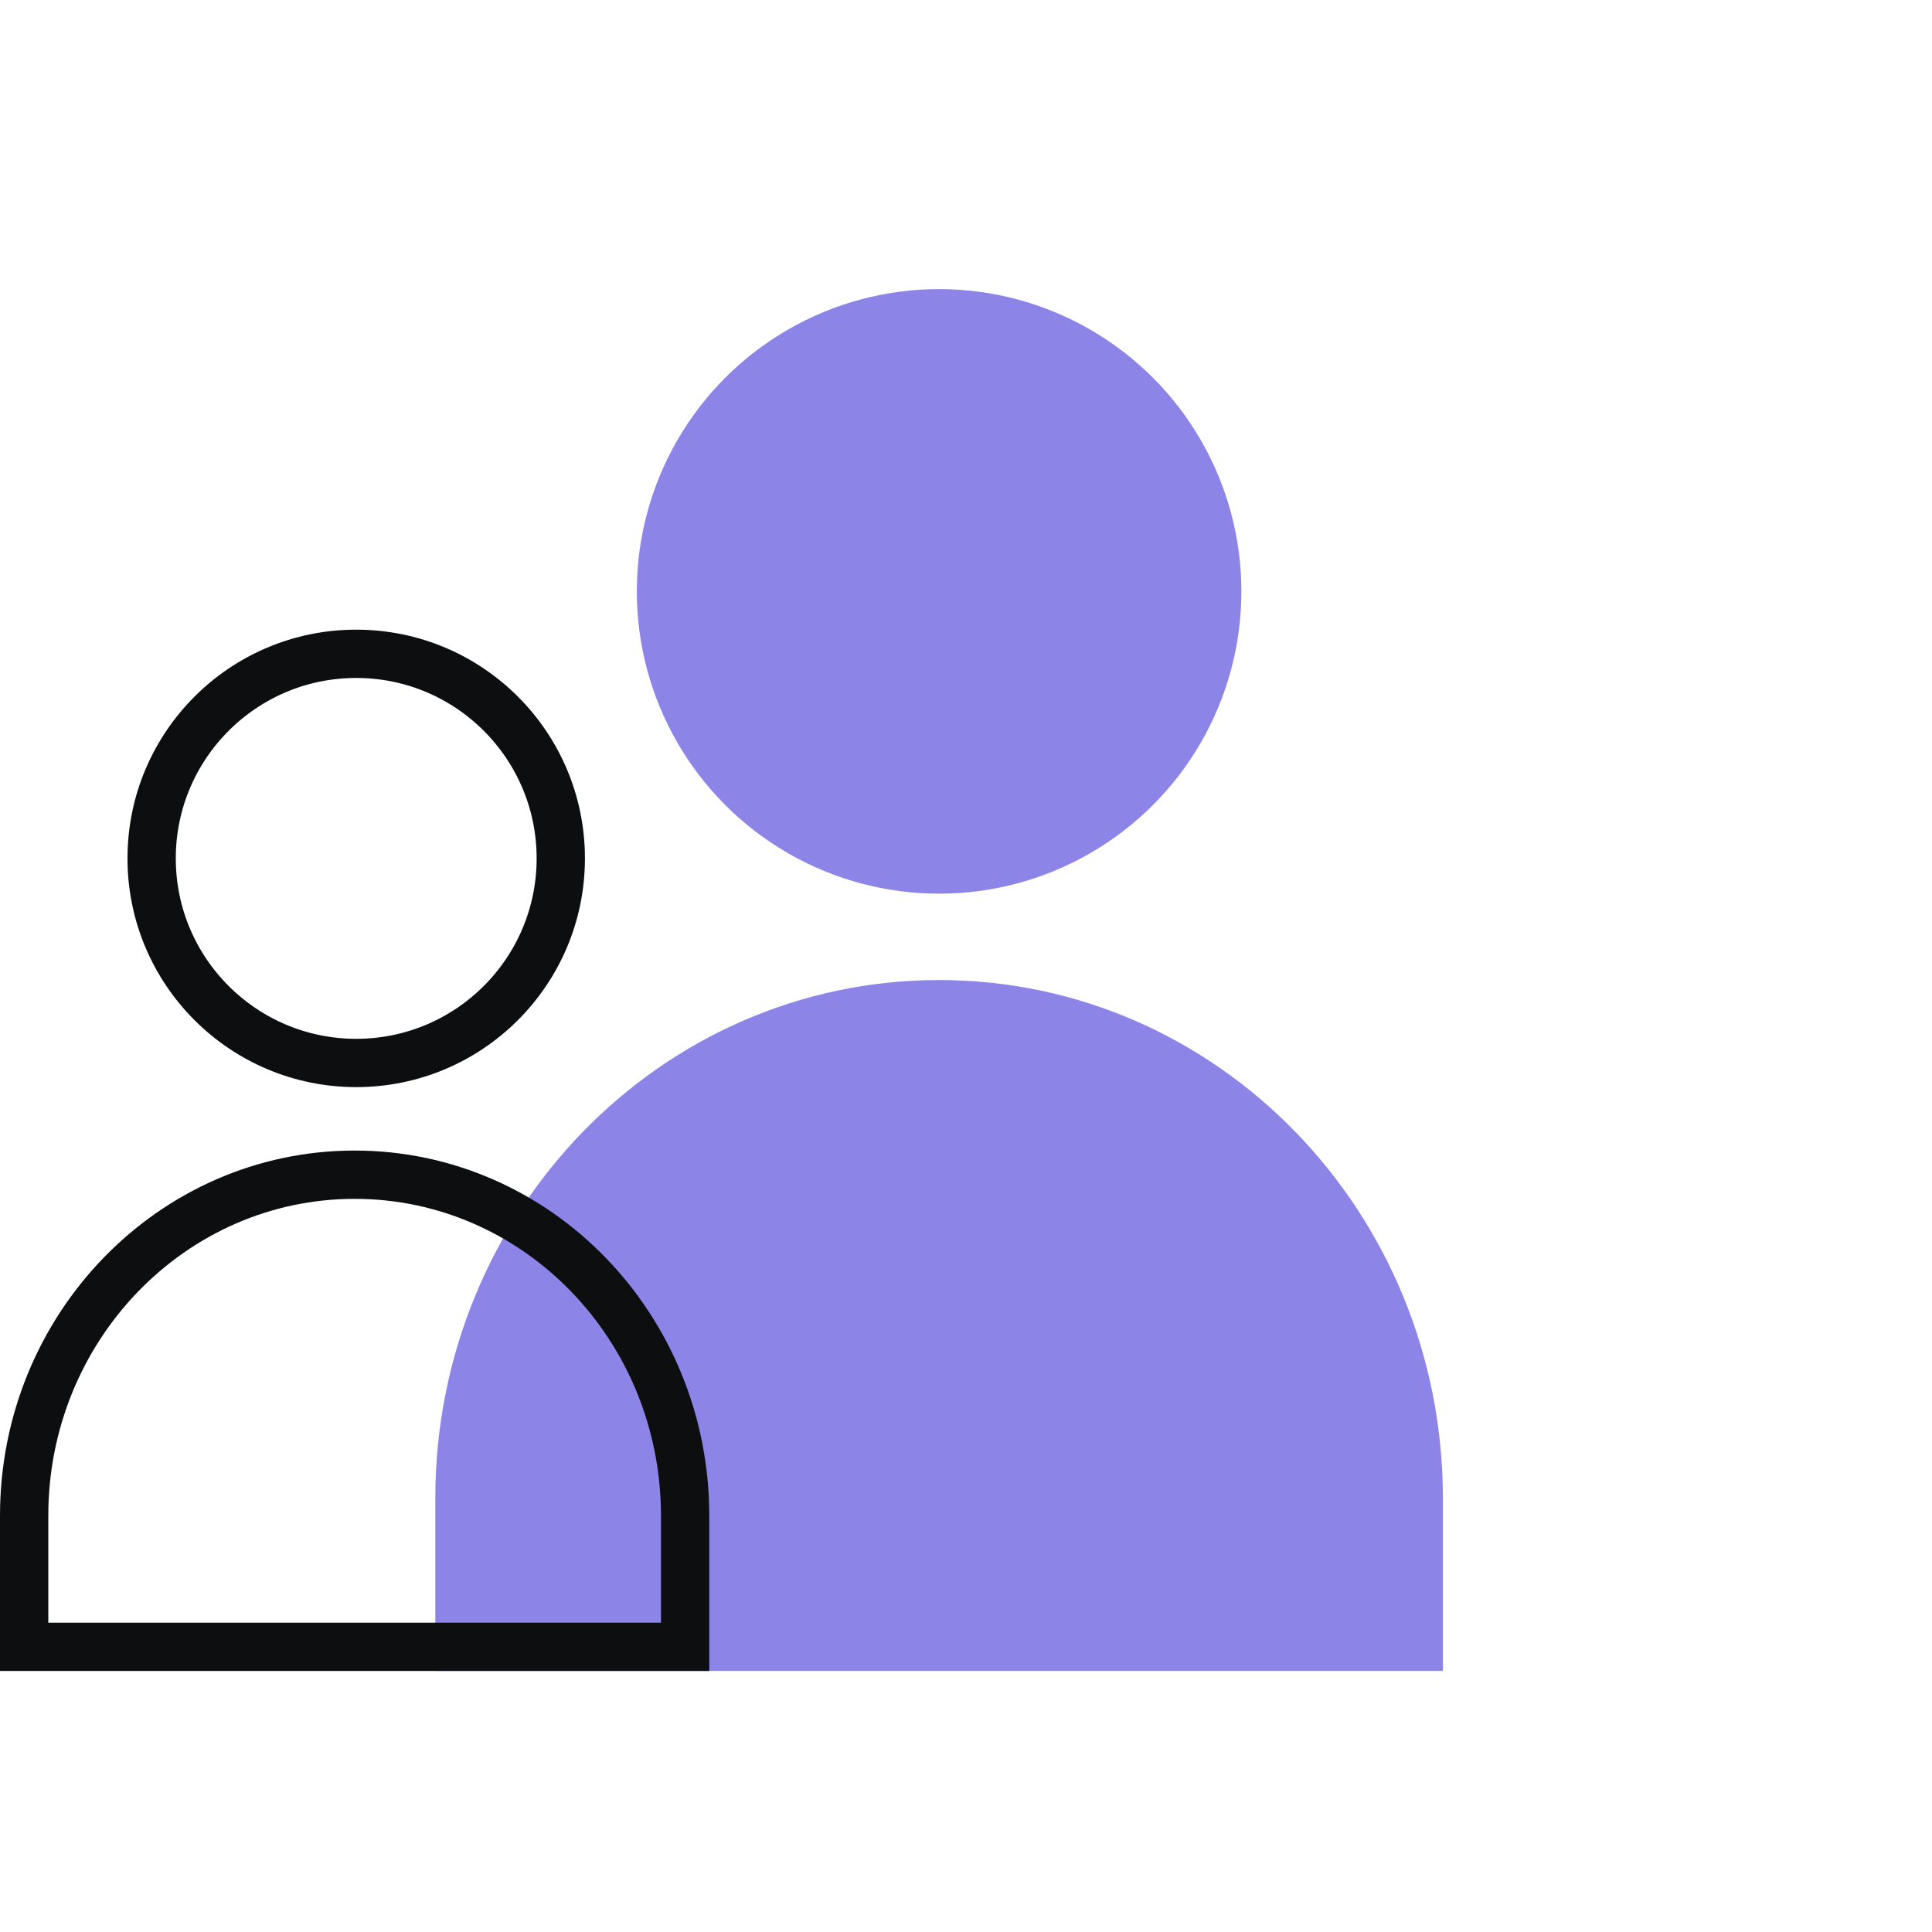
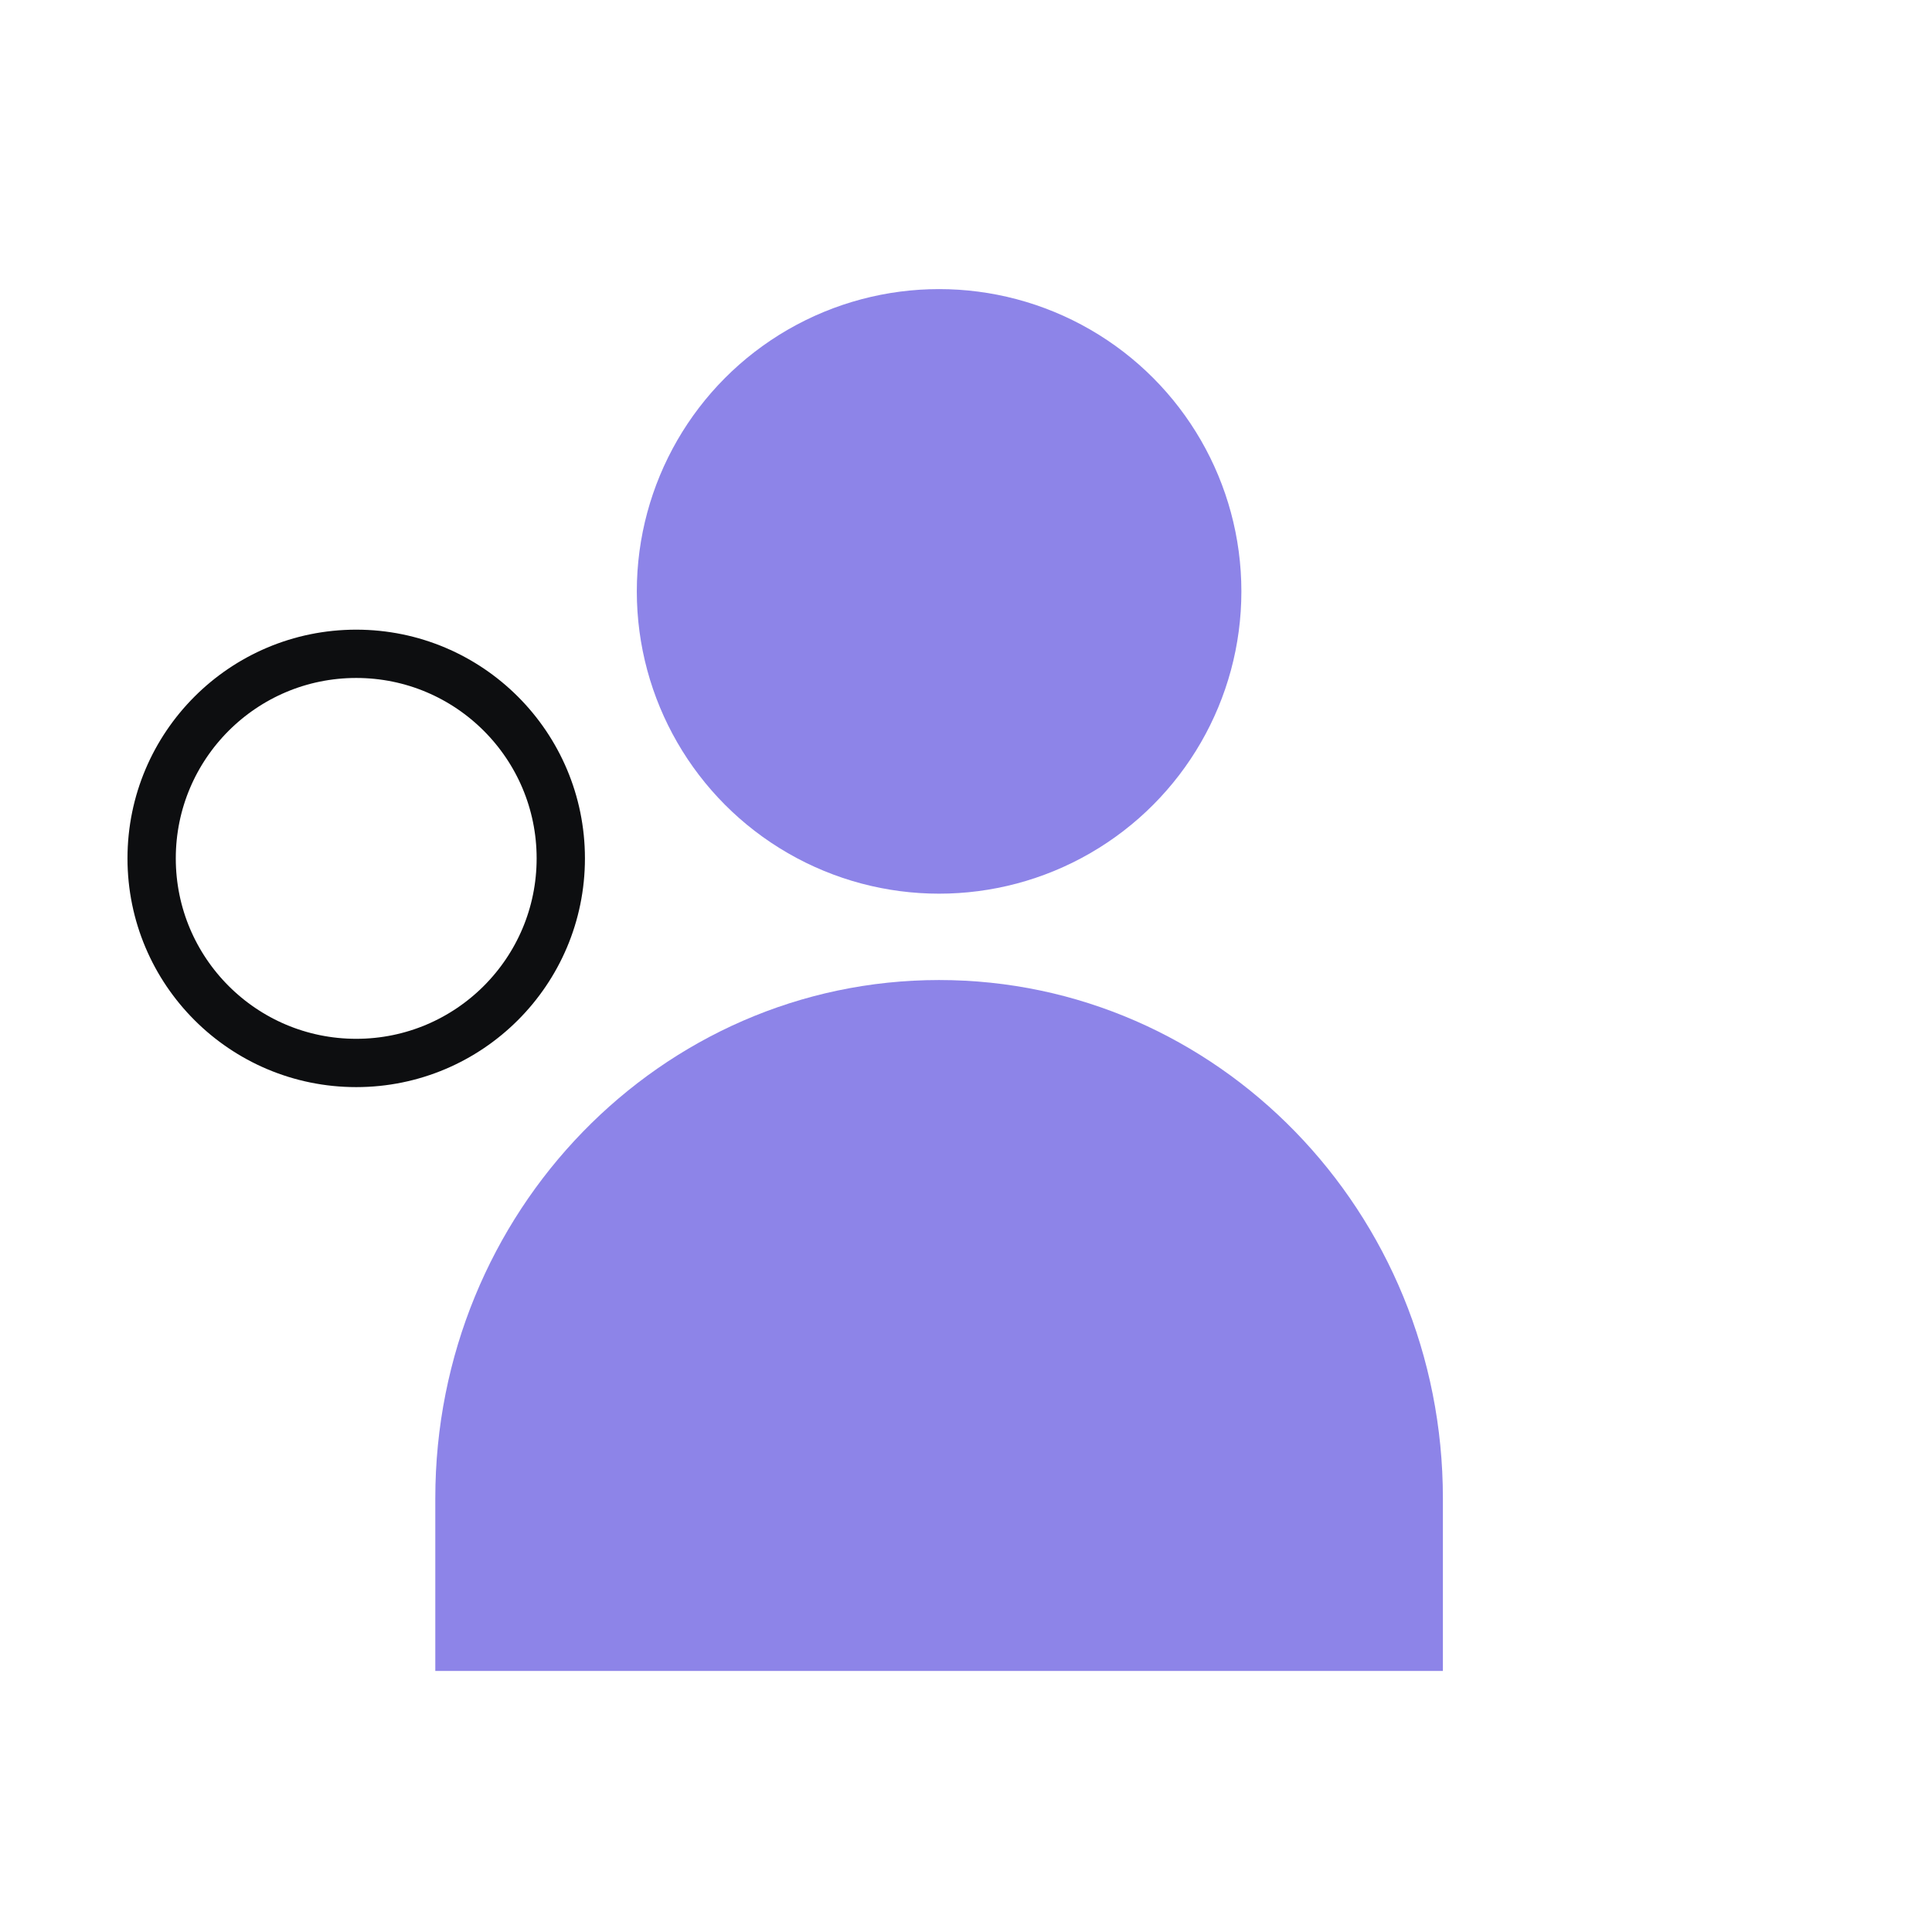
<svg xmlns="http://www.w3.org/2000/svg" width="80" height="80" viewBox="0 0 80 80" fill="none">
  <circle cx="38.886" cy="24.488" r="12.517" fill="#8D84E8" />
  <path d="M38.886 40.581C27.365 40.581 18.025 50.188 18.025 62.039V69.191H59.747V62.039C59.747 50.188 50.407 40.581 38.886 40.581Z" fill="#8D84E8" />
  <circle cx="14.75" cy="35.544" r="8.471" stroke="#0D0E10" stroke-width="2" />
-   <path d="M14.685 48.642C7.127 48.642 1 54.963 1 62.761V68.191H28.369V62.761C28.369 54.963 22.242 48.642 14.685 48.642Z" stroke="#0D0E10" stroke-width="2" />
</svg>